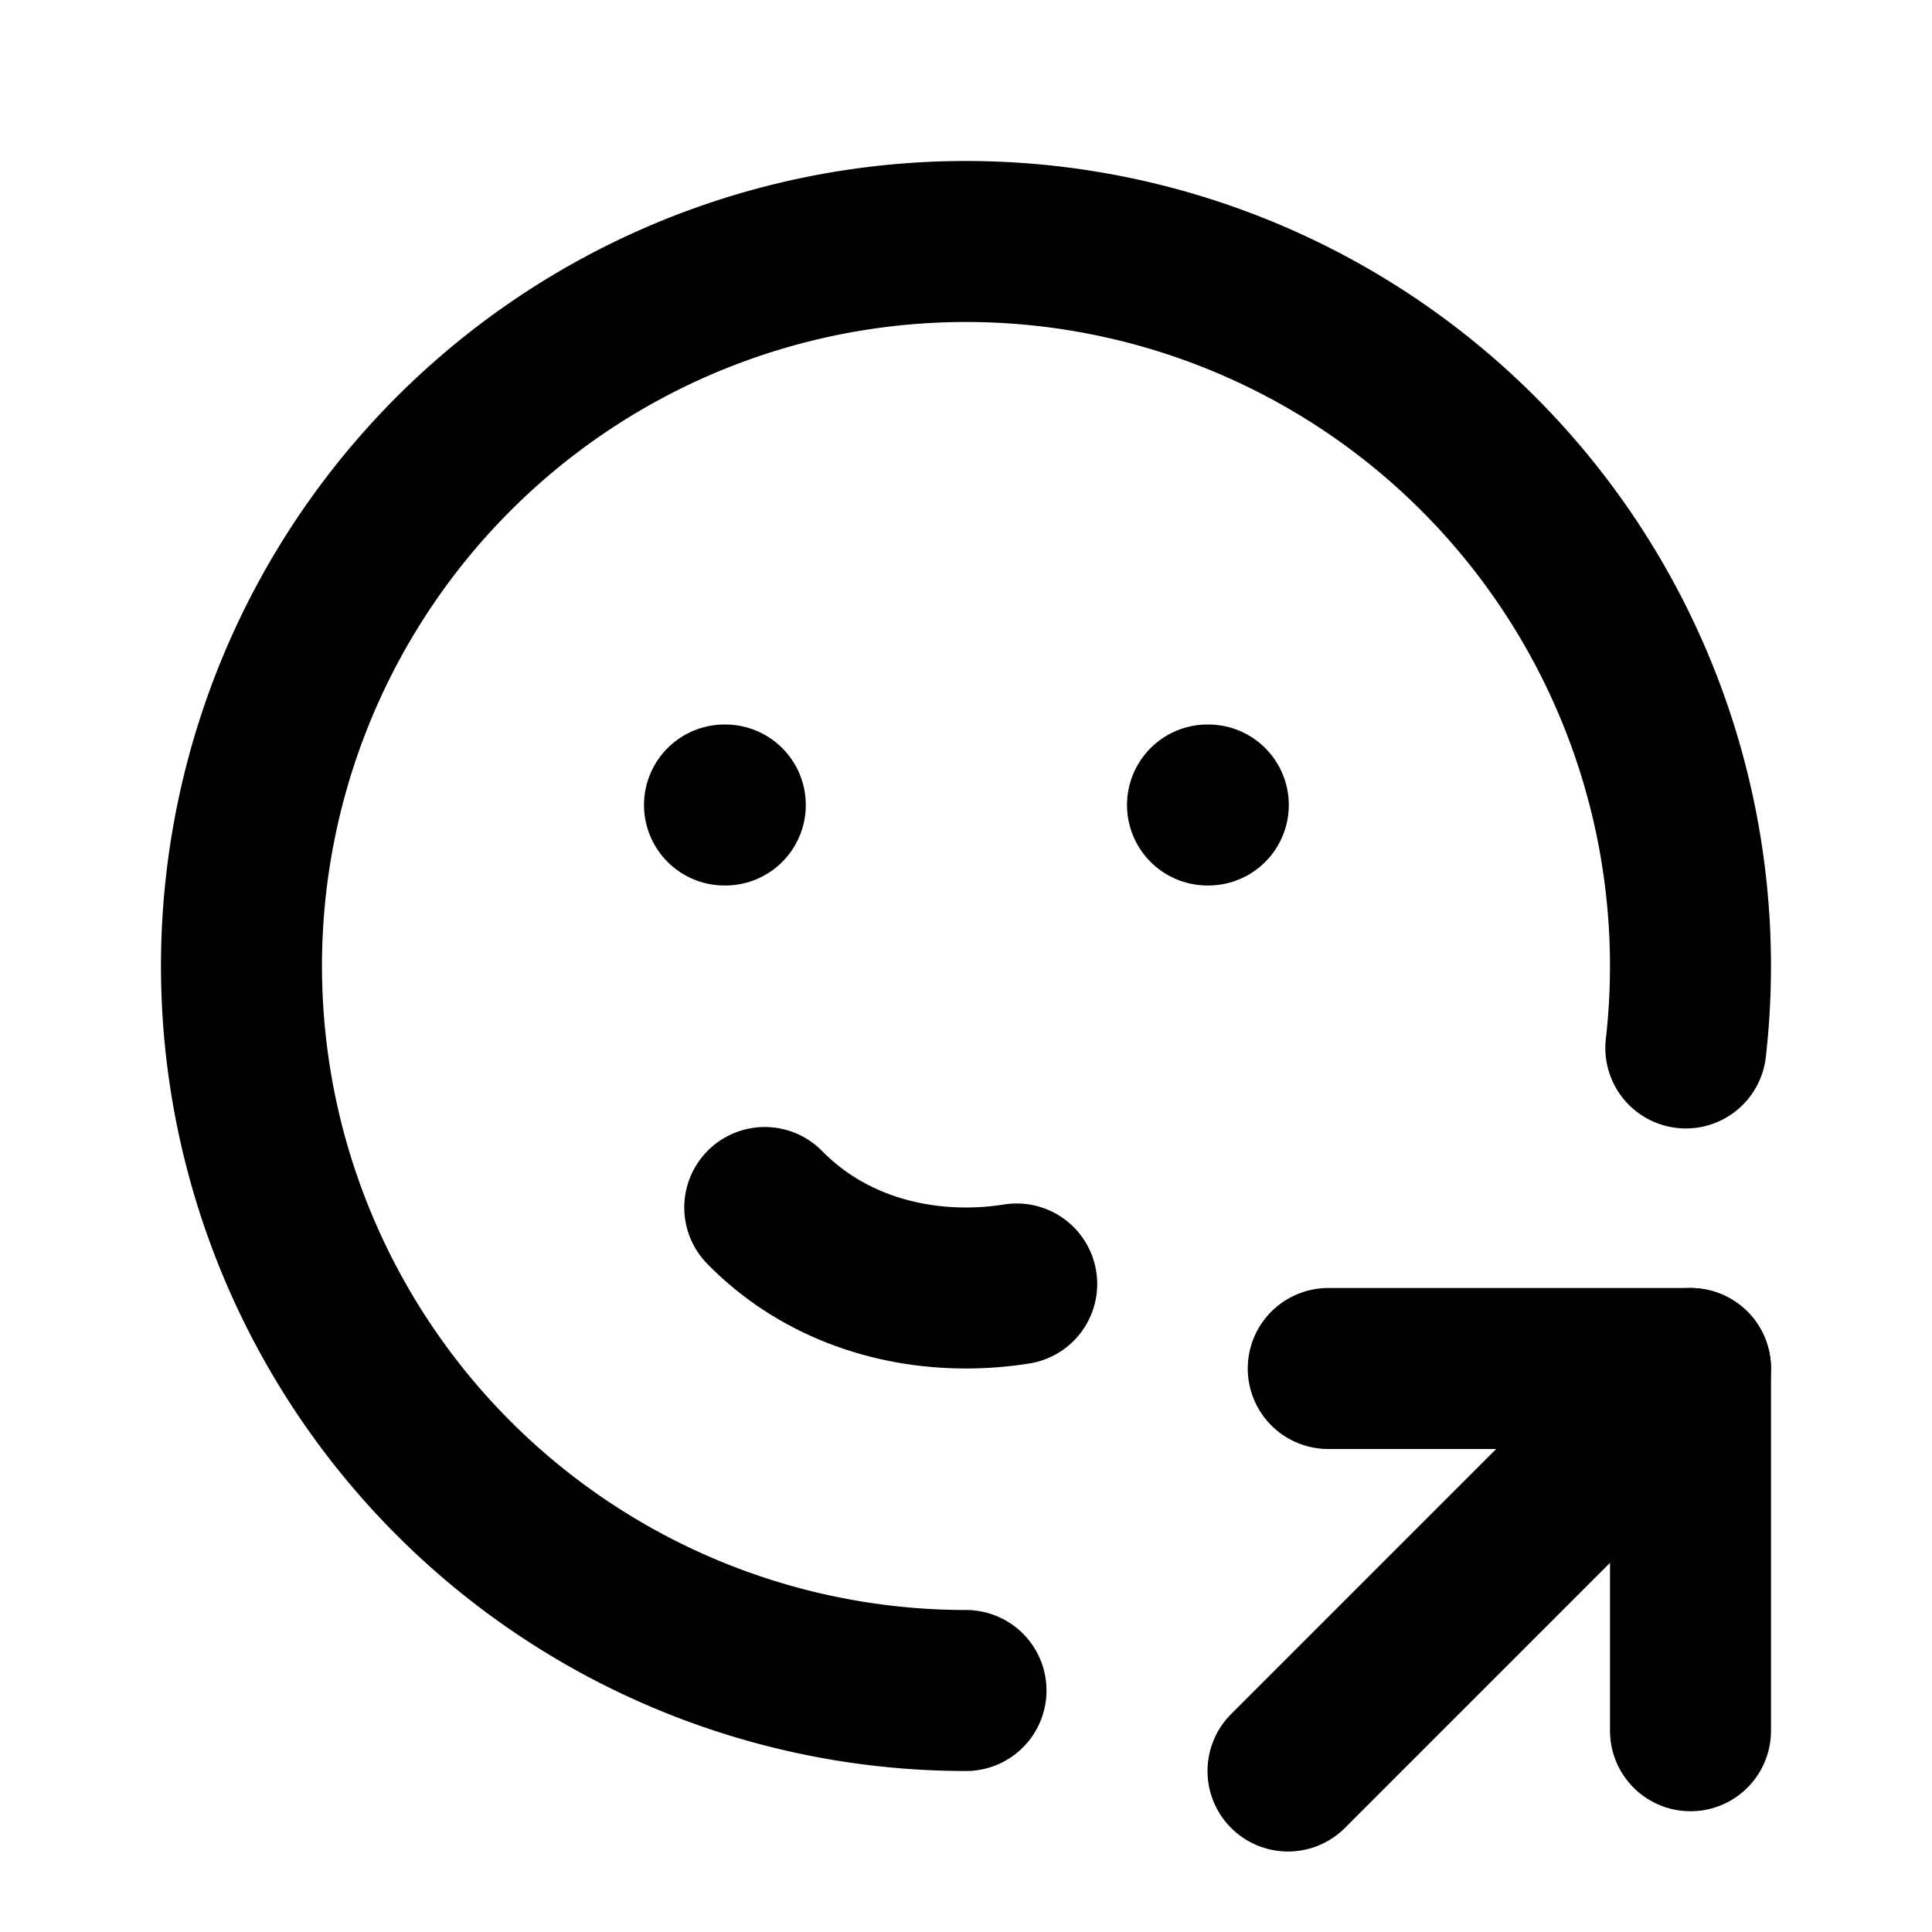
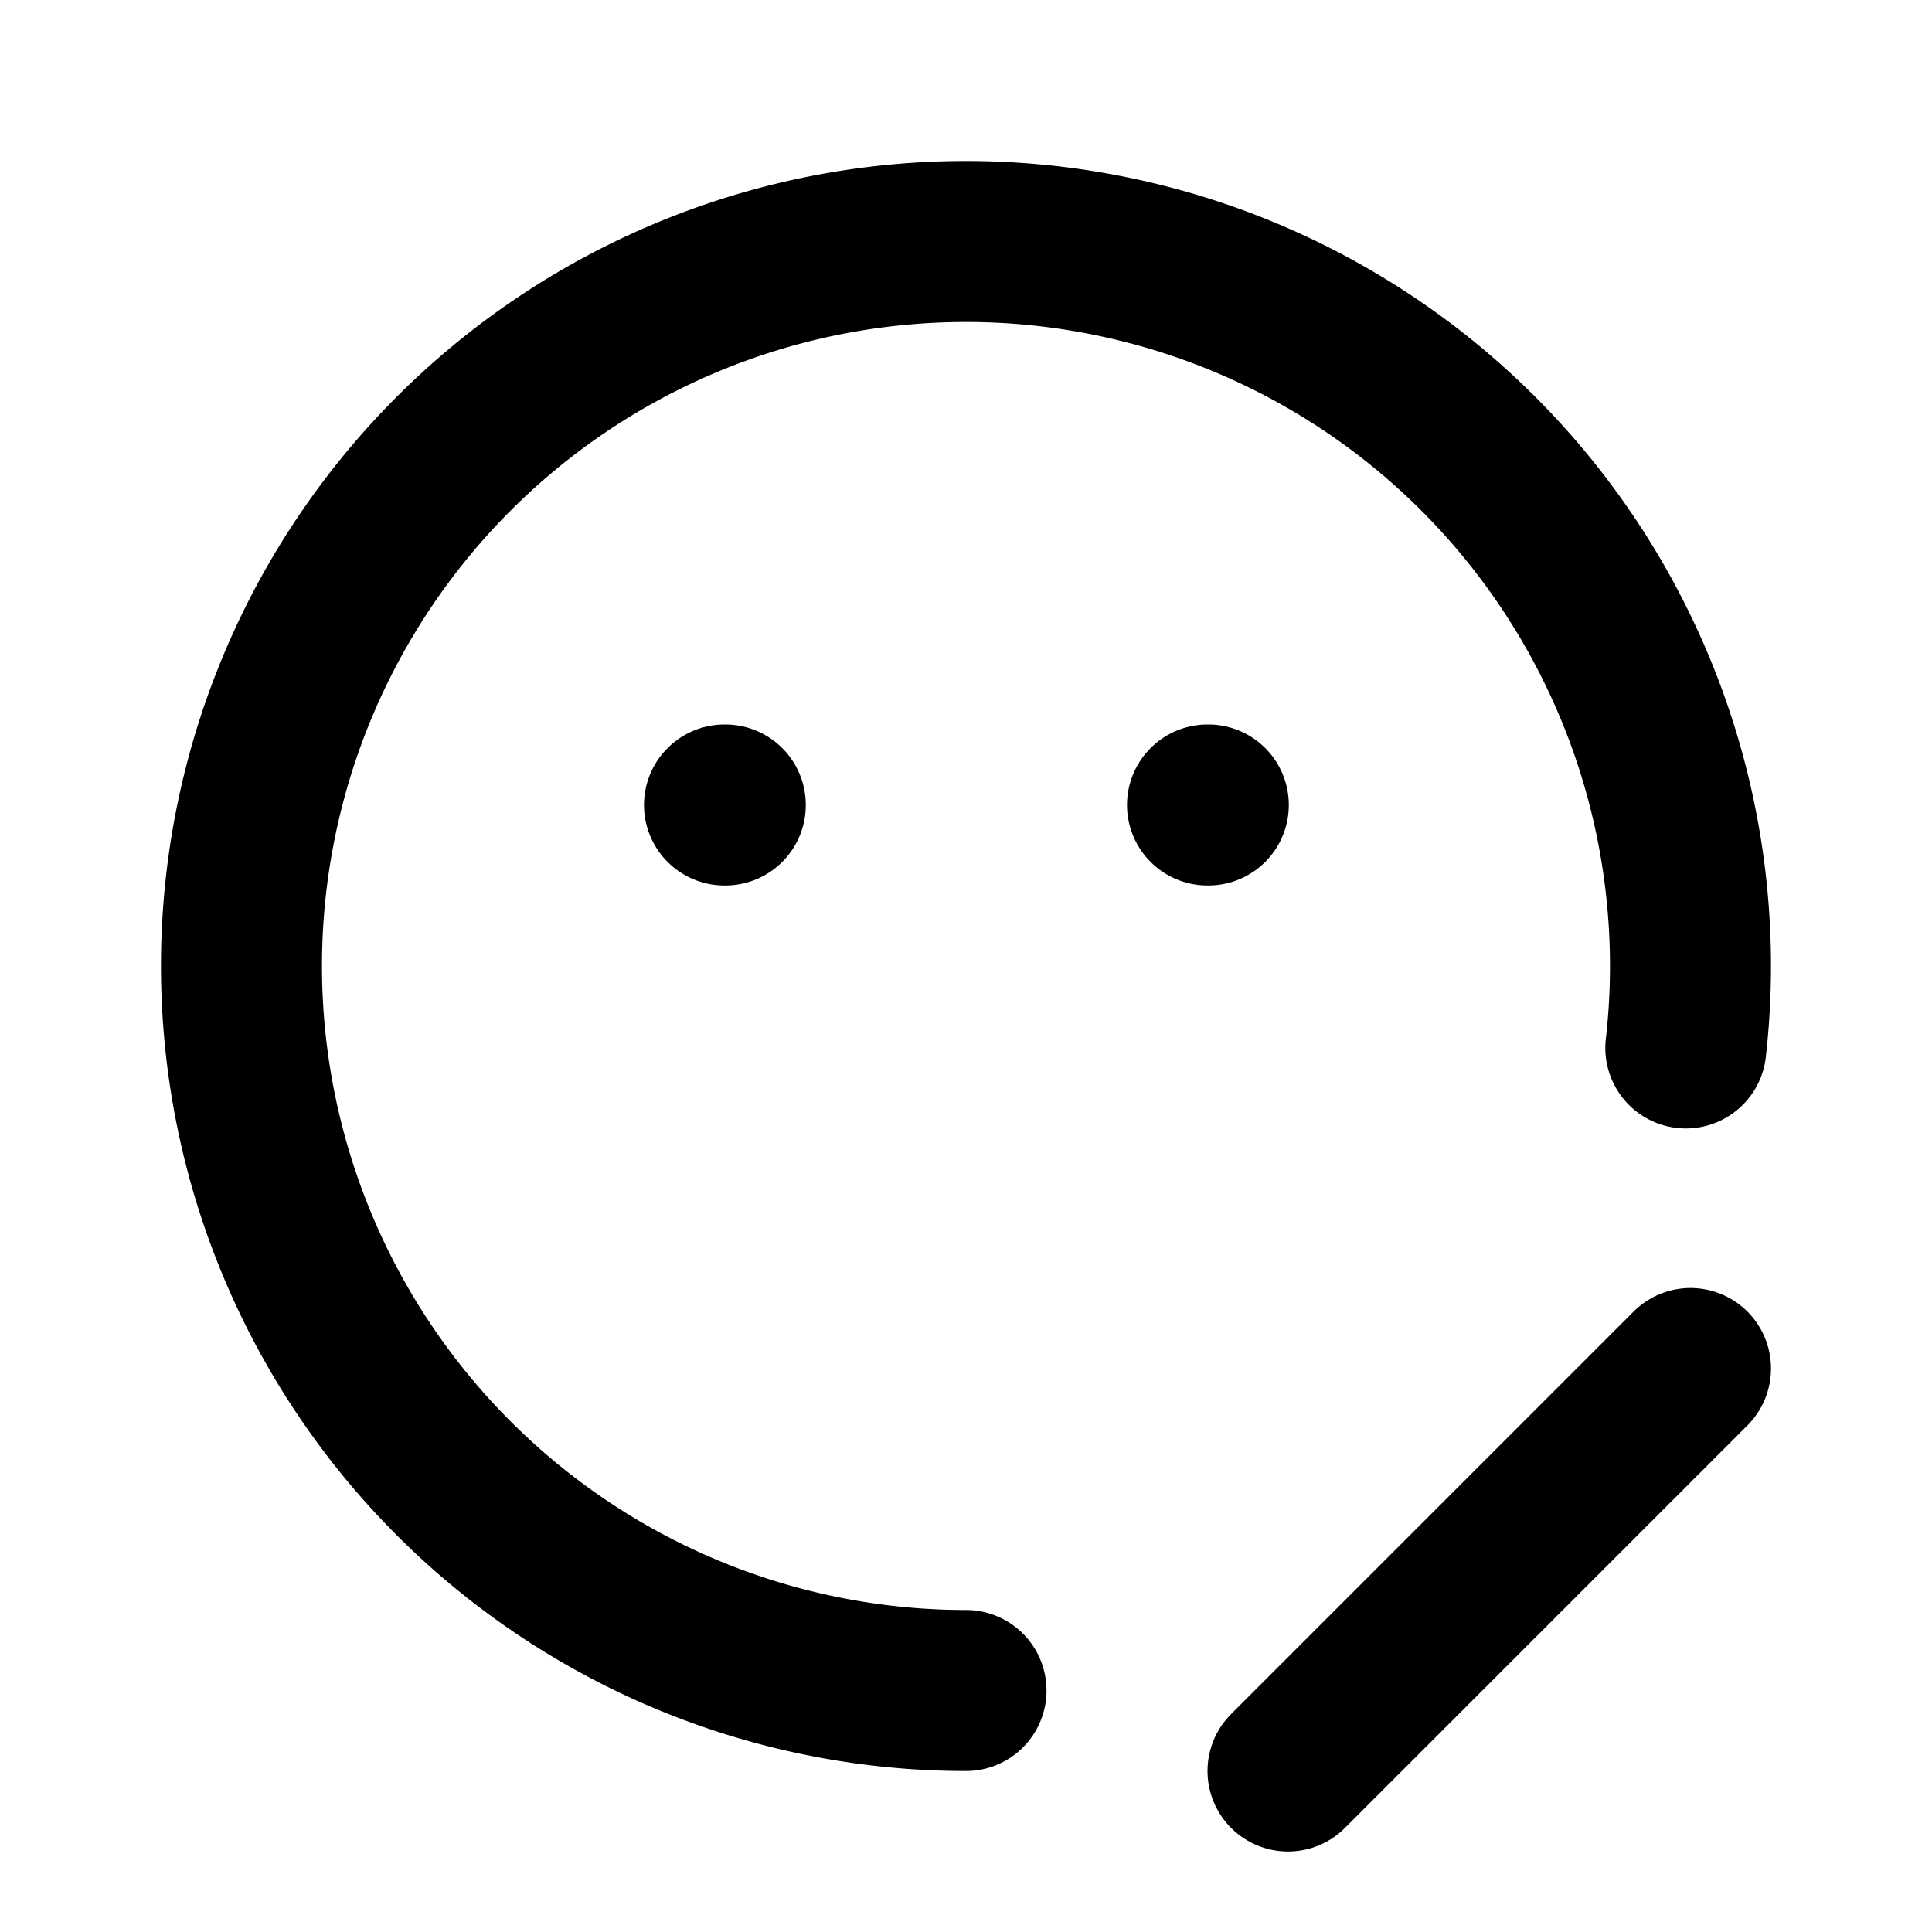
<svg xmlns="http://www.w3.org/2000/svg" width="24" height="24" viewBox="0 0 24 24" fill="none" stroke="currentColor" stroke-width="2" stroke-linecap="round" stroke-linejoin="round">
  <path d="M20.942 13.018a9 9 0 1 0 -8.942 7.982" />
  <path d="M9 10h.01" />
  <path d="M15 10h.01" />
-   <path d="M9.5 15c.658 .672 1.56 1 2.5 1c.213 0 .424 -.017 .63 -.05" />
  <path d="M16 22l5 -5" />
-   <path d="M21 21.5v-4.5h-4.5" />
</svg>